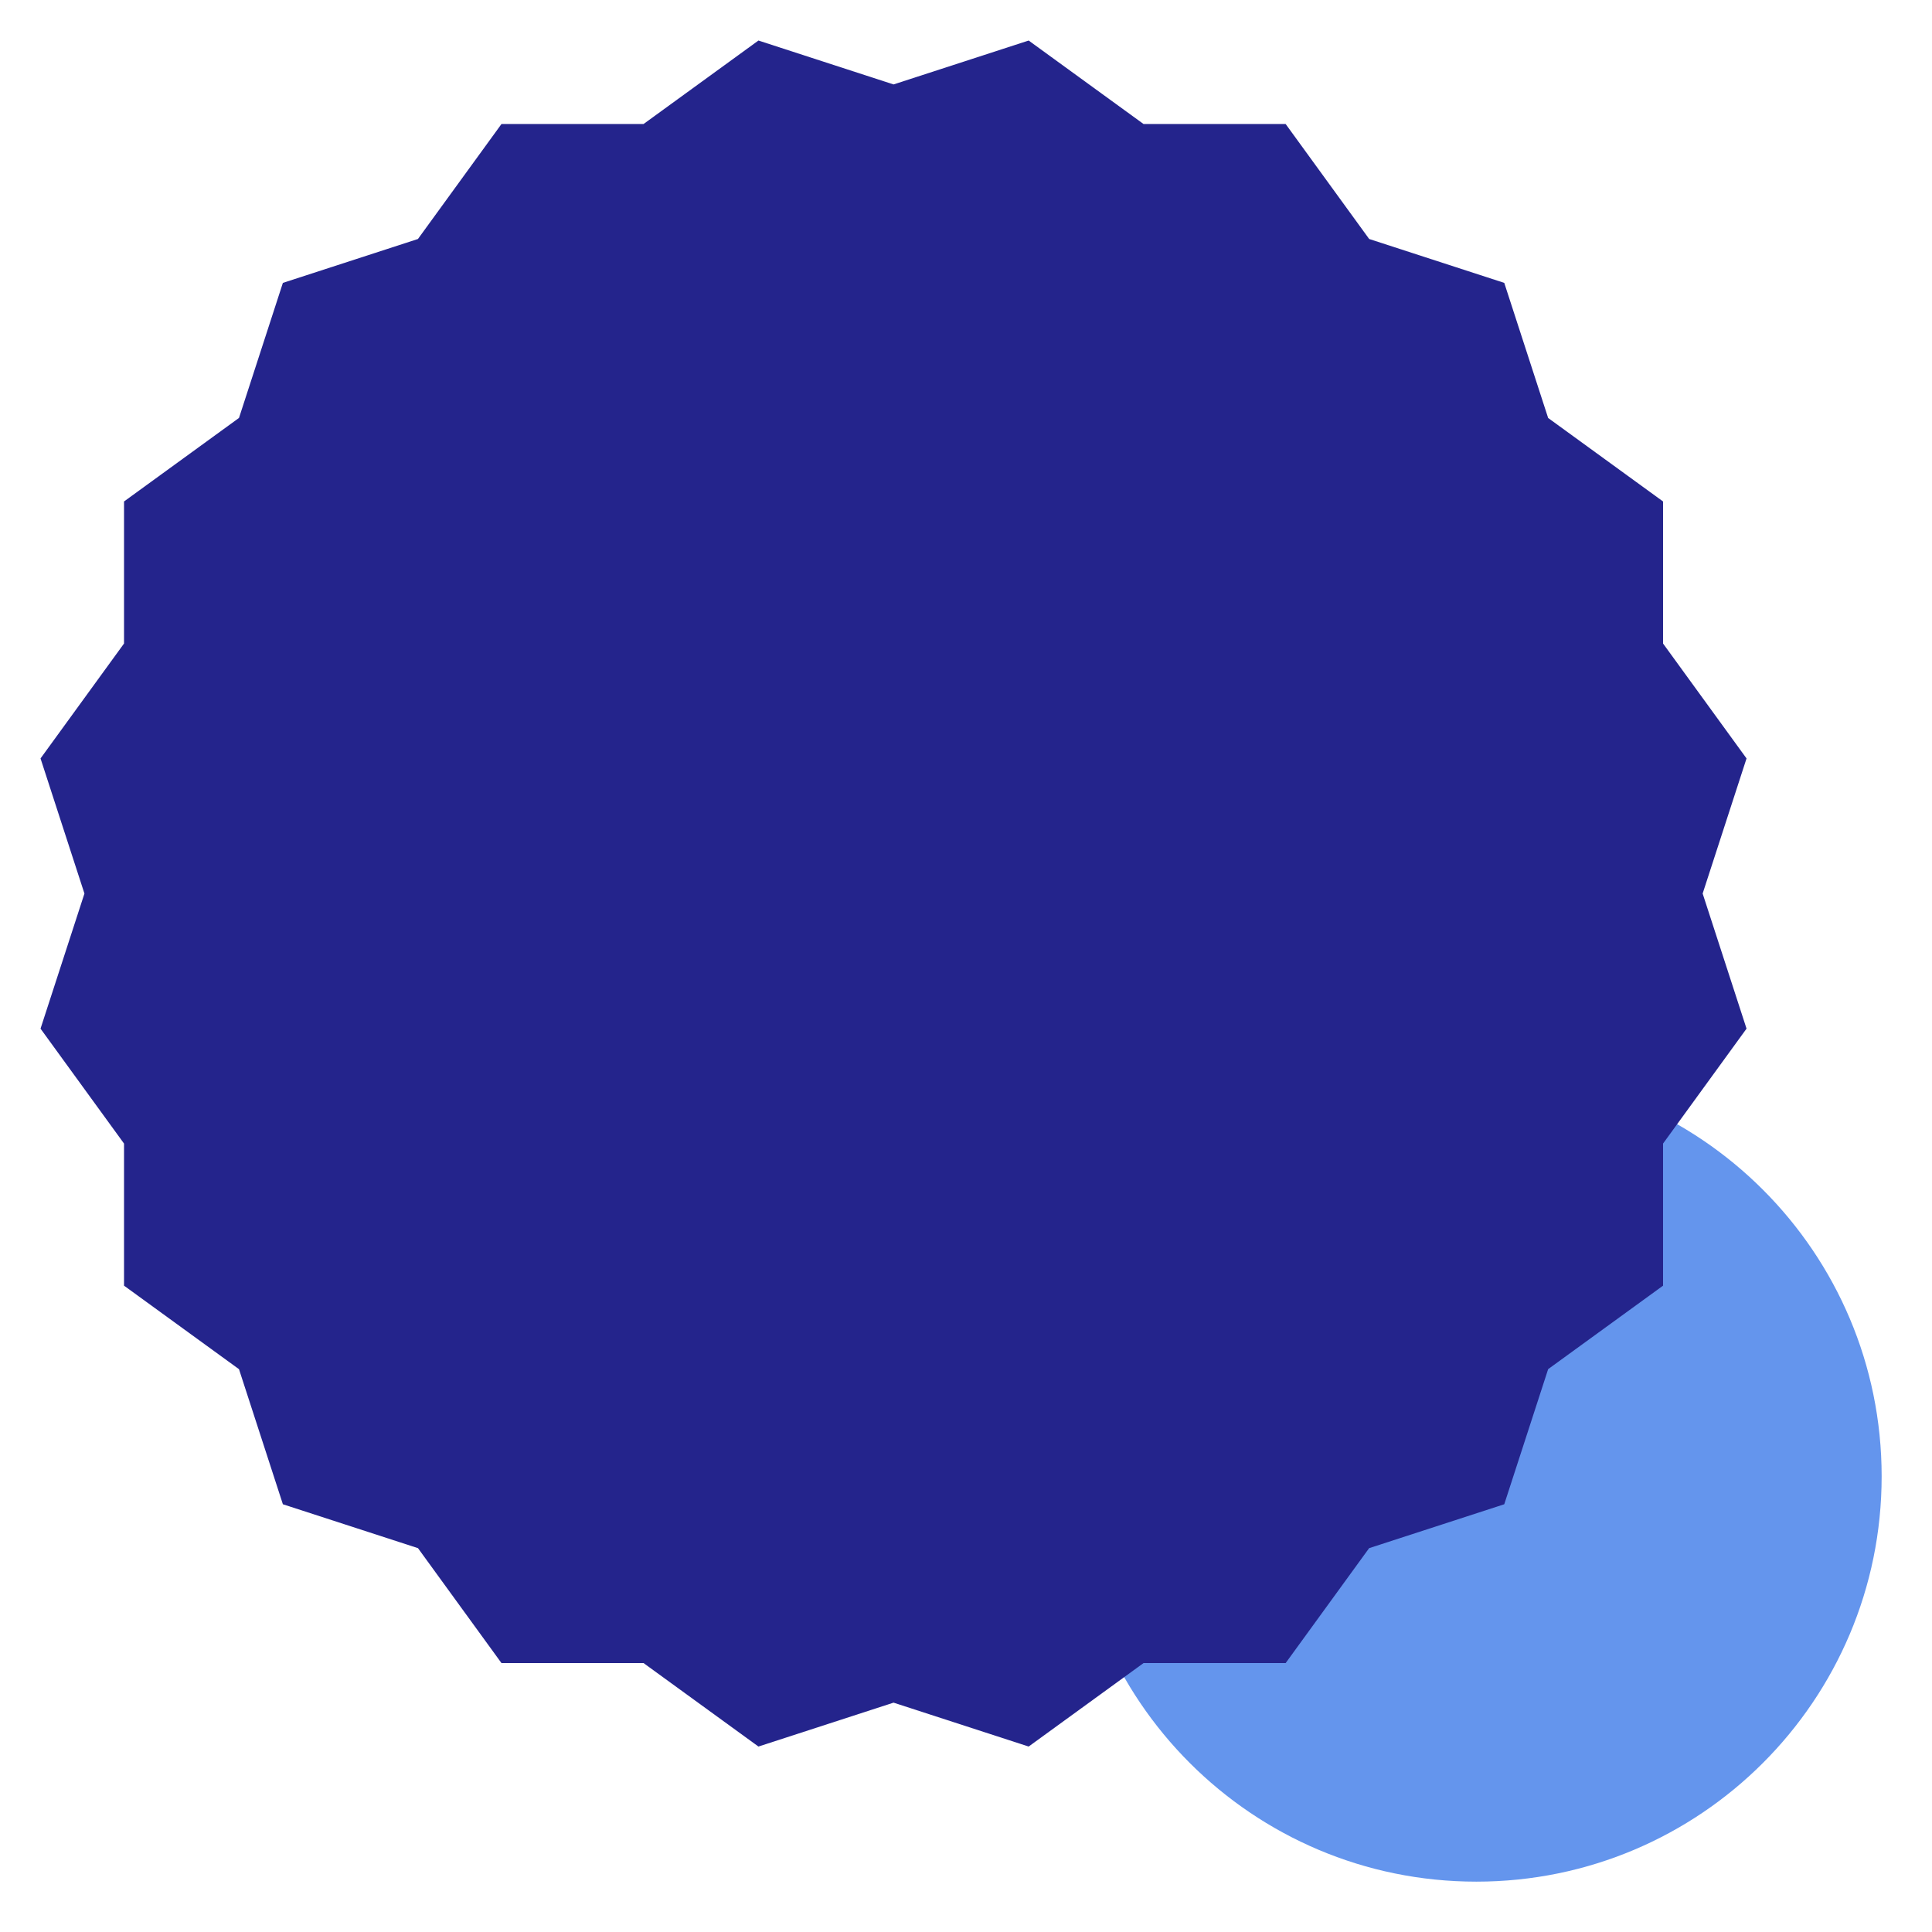
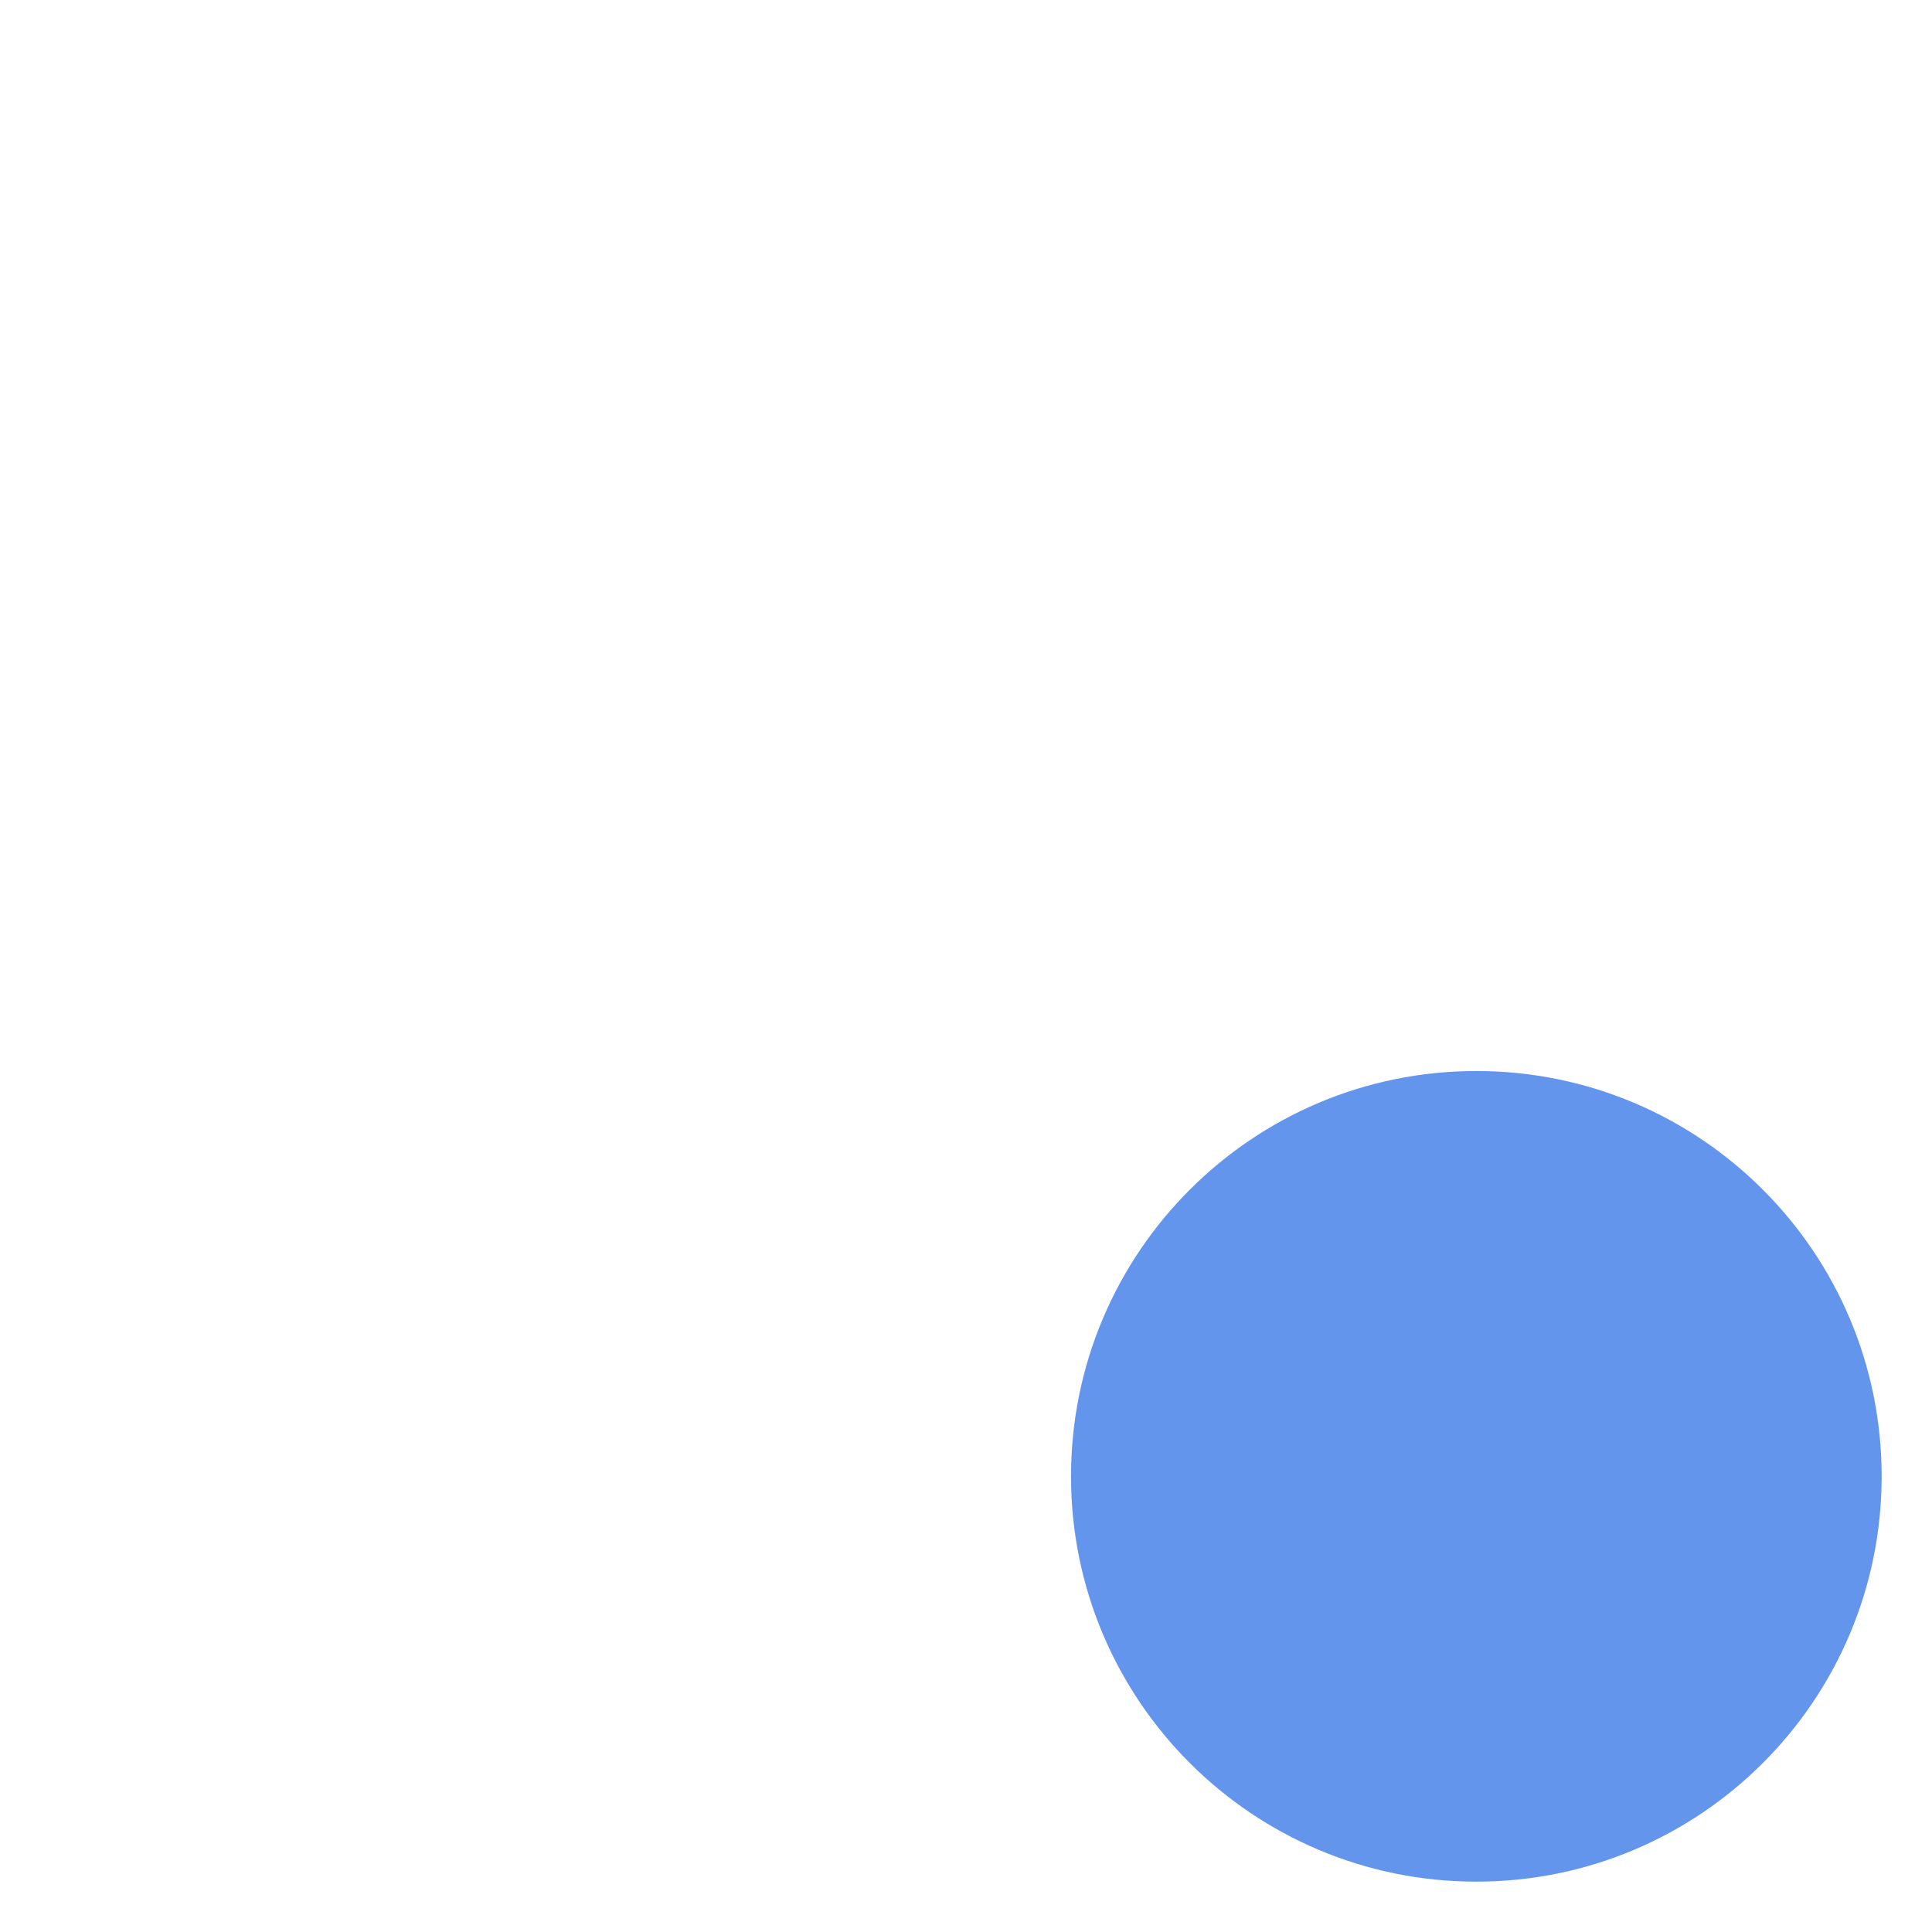
<svg xmlns="http://www.w3.org/2000/svg" width="143" height="143" viewBox="0 0 143 143" version="1.1">
  <g id="surface45852">
    <path style=" stroke:none;fill-rule:evenodd;fill:rgb(39.216%,58.431%,92.941%);fill-opacity:1;" d="M 139.273 109.273 C 139.273 125.844 125.844 139.273 109.273 139.273 C 92.707 139.273 79.273 125.844 79.273 109.273 C 79.273 92.707 92.707 79.273 109.273 79.273 C 125.844 79.273 139.273 92.707 139.273 109.273 Z M 139.273 109.273 " />
-     <path style=" stroke:none;fill-rule:nonzero;fill:rgb(14.118%,14.118%,54.902%);fill-opacity:1;" d="M 56.137 129.273 C 56.137 129.273 111.34 111.34 111.34 111.34 C 111.34 111.34 129.273 56.137 129.273 56.137 C 129.273 56.137 95.16 9.18 95.16 9.18 C 95.16 9.18 37.117 9.18 37.117 9.18 C 37.117 9.18 3 56.137 3 56.137 C 3 56.137 20.938 111.34 20.938 111.34 C 20.938 111.34 76.137 129.273 76.137 129.273 C 76.137 129.273 123.094 95.16 123.094 95.16 C 123.094 95.16 123.094 37.117 123.094 37.117 C 123.094 37.117 76.137 3 76.137 3 C 76.137 3 20.938 20.938 20.938 20.938 C 20.938 20.938 3 76.137 3 76.137 C 3 76.137 37.117 123.094 37.117 123.094 C 37.117 123.094 95.16 123.094 95.16 123.094 C 95.16 123.094 129.273 76.137 129.273 76.137 C 129.273 76.137 111.34 20.938 111.34 20.938 C 111.34 20.938 56.137 3 56.137 3 C 56.137 3 9.18 37.117 9.18 37.117 C 9.18 37.117 9.18 95.16 9.18 95.16 C 9.18 95.16 56.137 129.273 56.137 129.273 Z M 56.137 129.273 " />
  </g>
</svg>